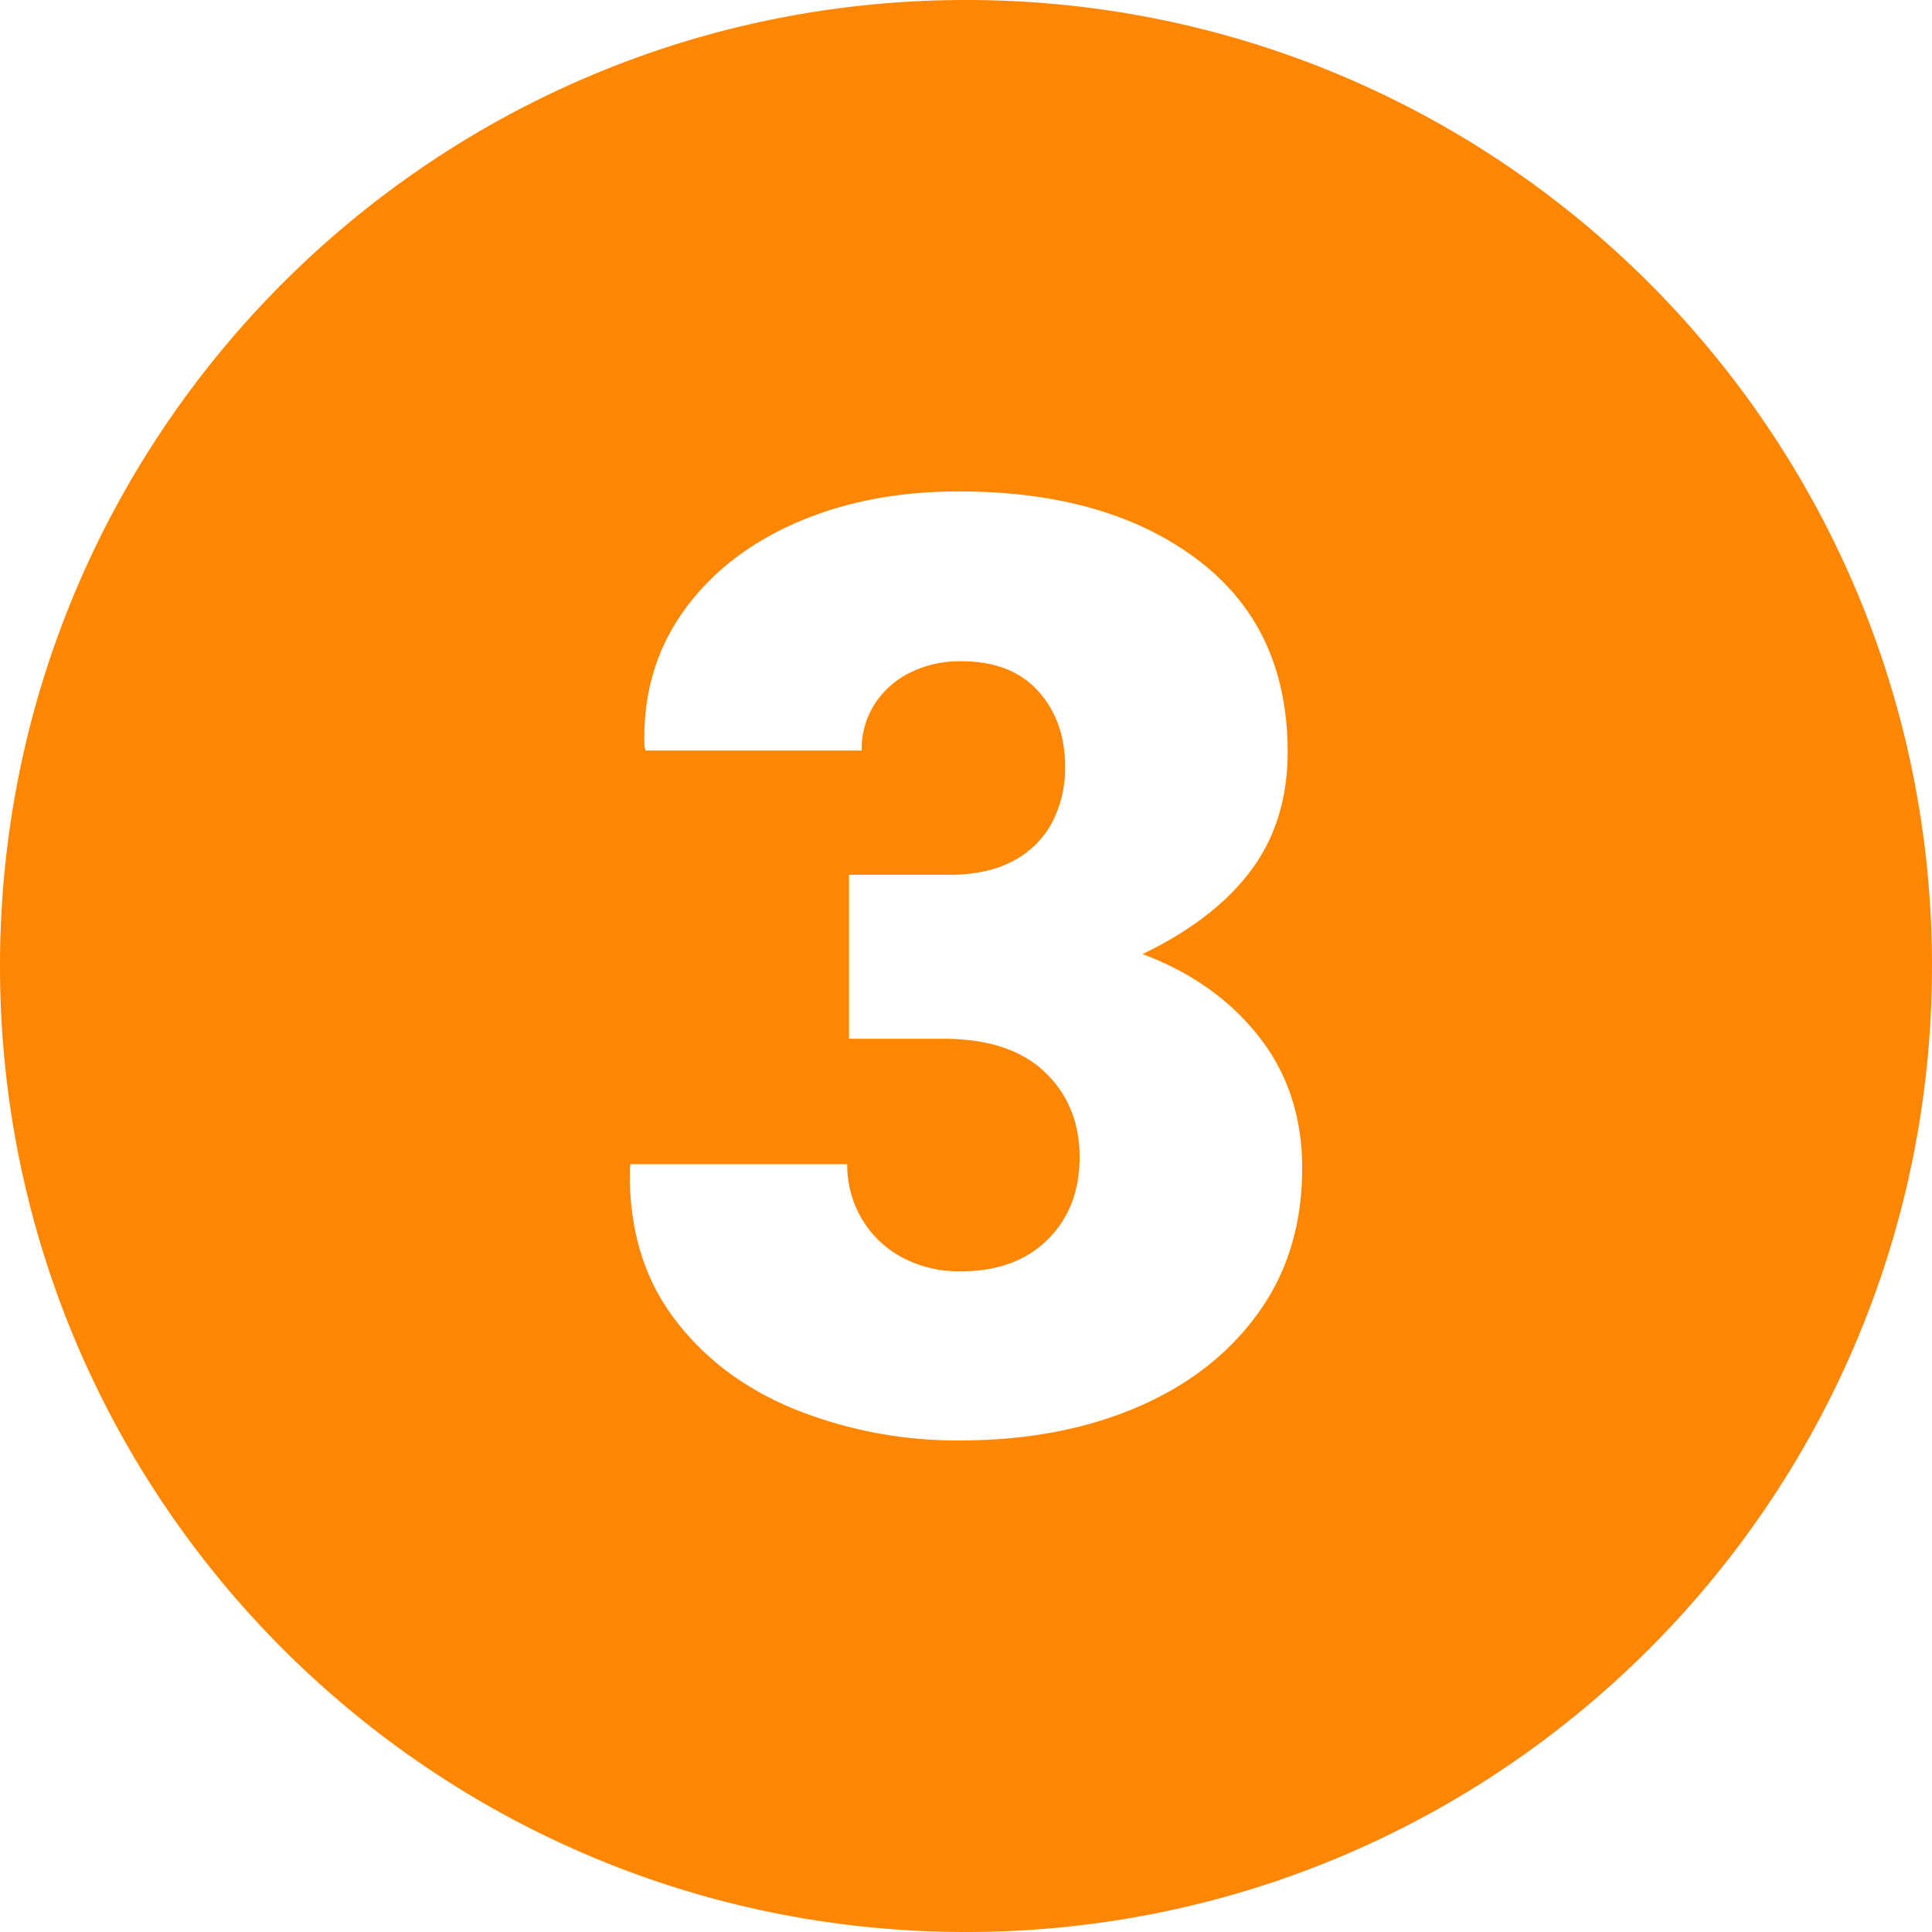
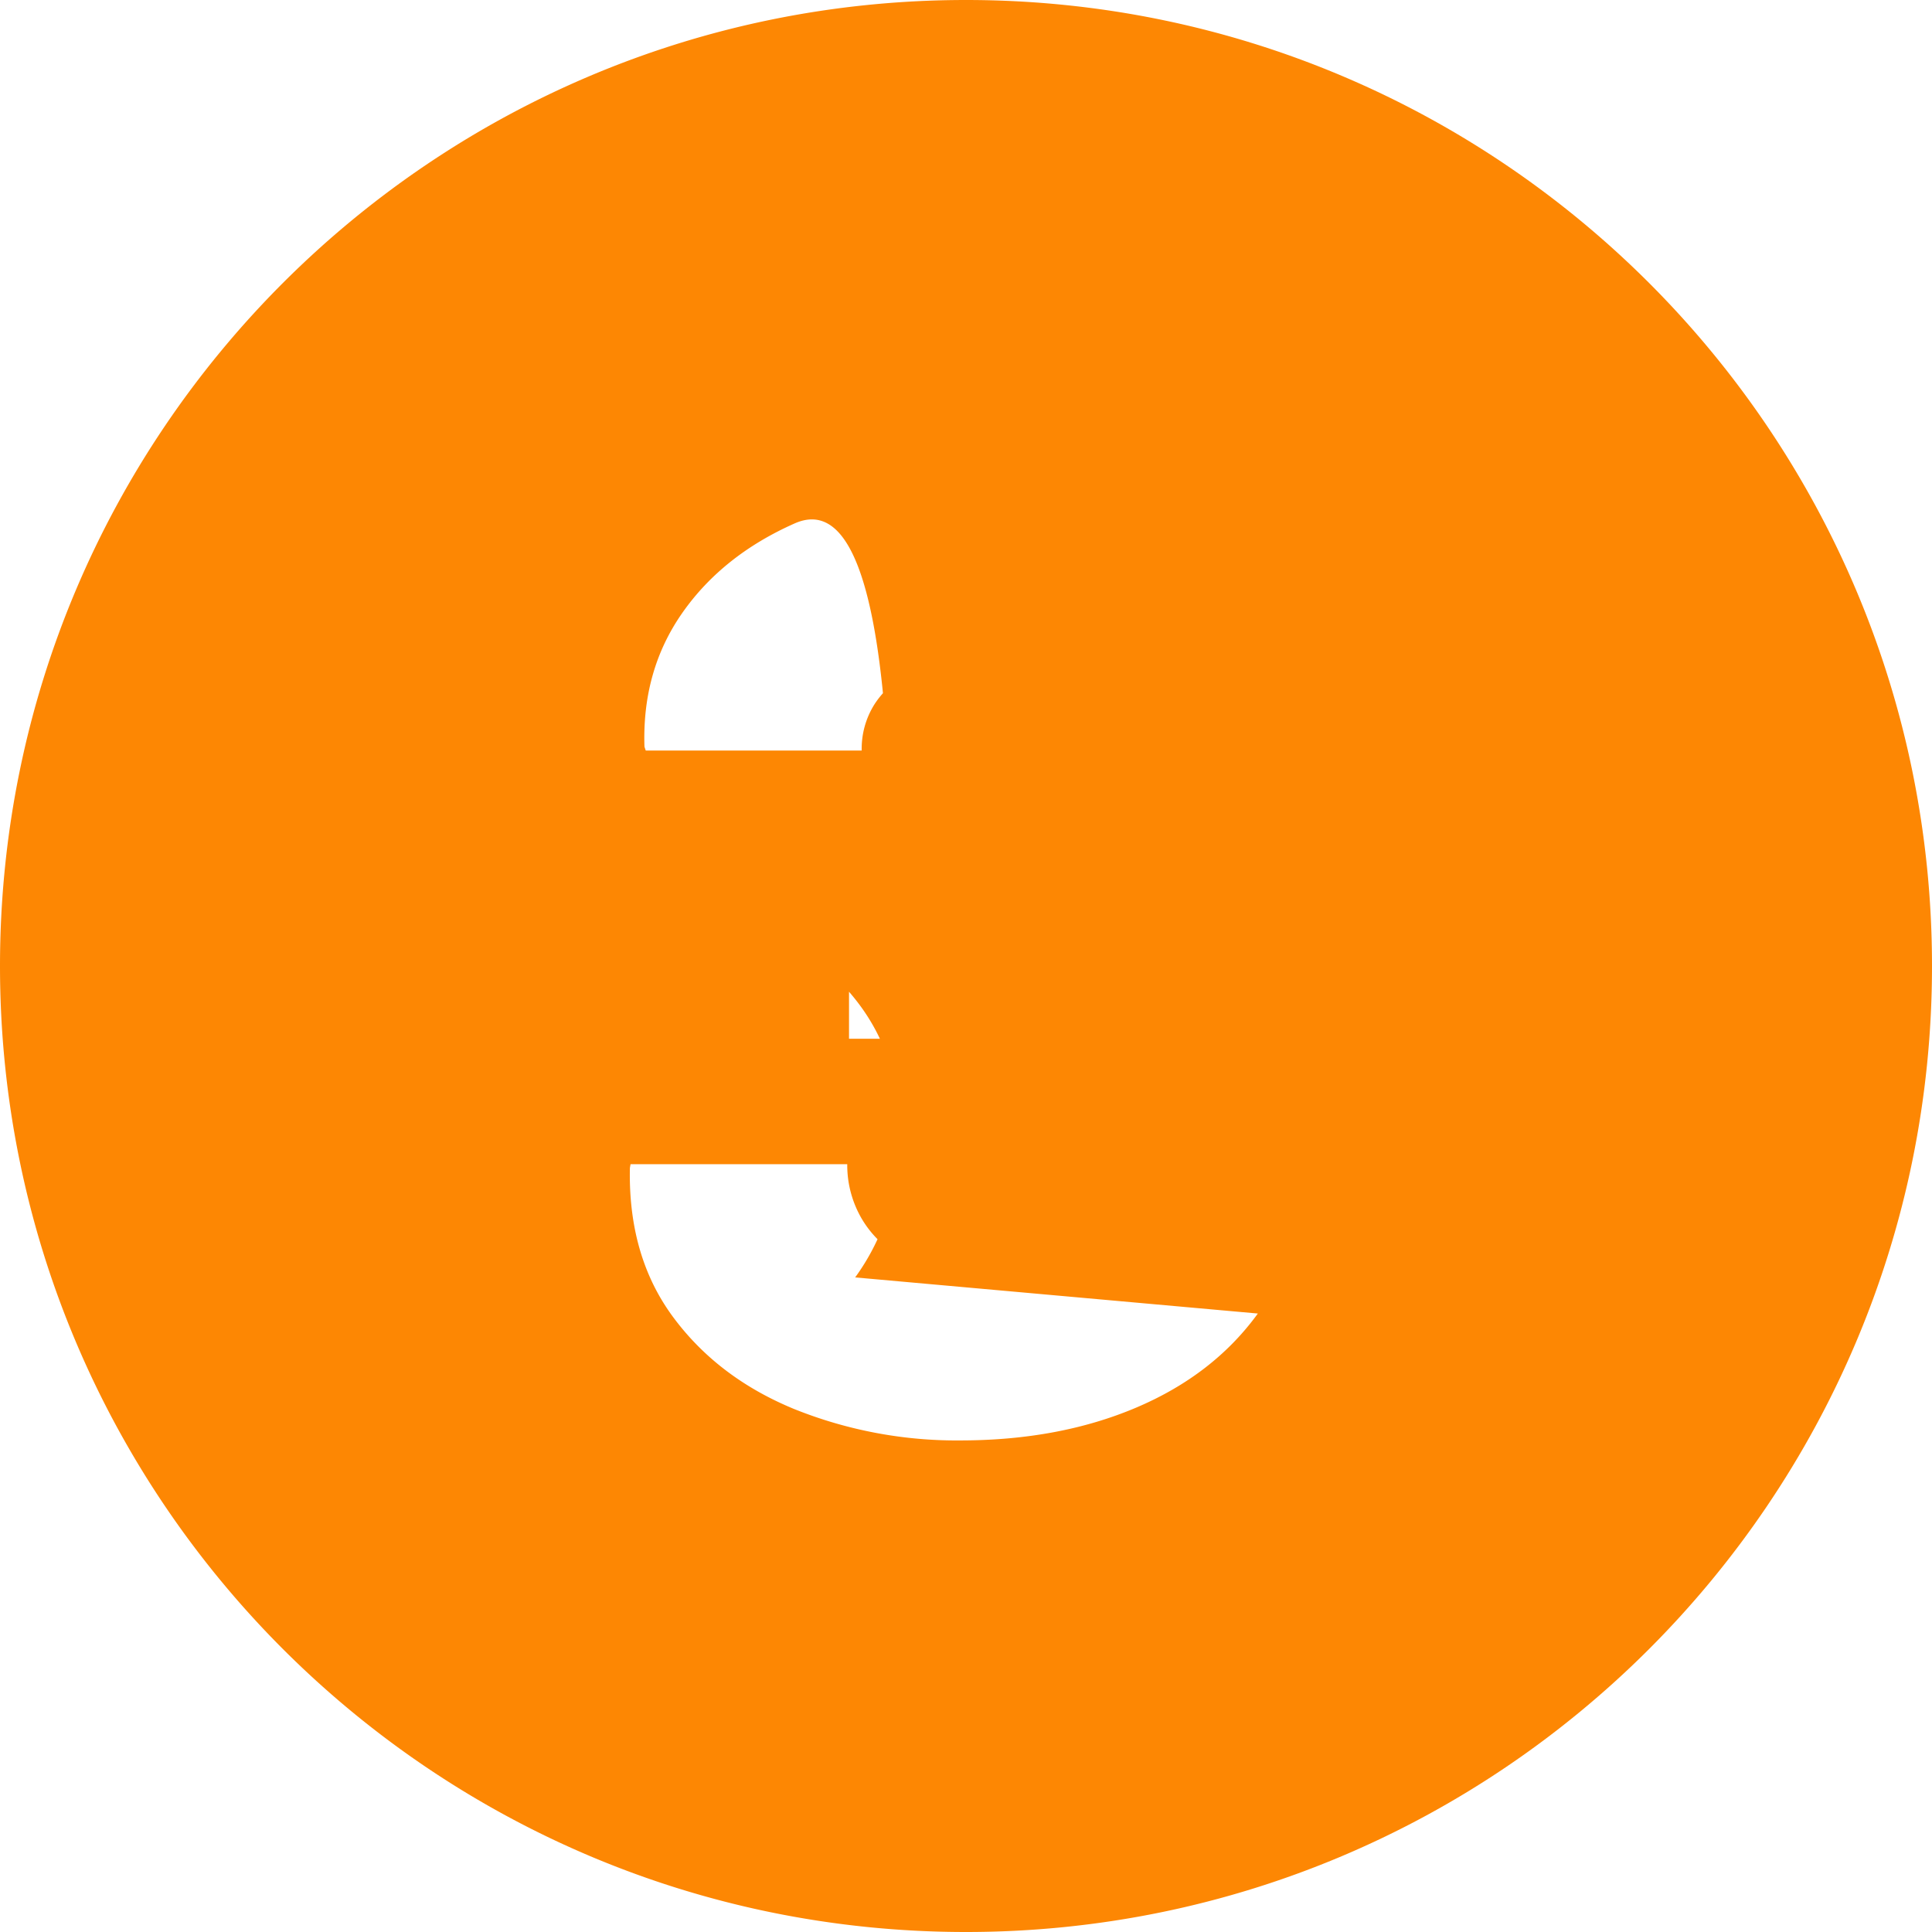
<svg xmlns="http://www.w3.org/2000/svg" height="300" viewBox="0 0 512 512" width="300" version="1.1">
  <g width="100%" height="100%" transform="matrix(1,0,0,1,0,0)">
    <g id="Layer_2" data-name="Layer 2">
      <g id="_3" data-name="3">
-         <path d="m256 0c-141.38 0-256 114.62-256 256s114.62 256 256 256 256-114.62 256-256-114.62-256-256-256zm77.34 348.1q-11.76 16.22-32.16 24.9t-46.43 8.73a115.38 115.38 0 0 1 -44.25-8.31q-20.24-8.31-32.15-24.43t-11.42-39.46l.17-1h57.43a28.13 28.13 0 0 0 3.69 14.19 27.31 27.31 0 0 0 10.49 10.32 31.91 31.91 0 0 0 16 3.87q14.44 0 22.92-8.4t8.48-21.83q0-13.77-9.23-22.58t-26.87-8.82h-25.01v-43.46h26.7q9.9 0 16.71-3.61a24.6 24.6 0 0 0 10.32-10.08 30.87 30.87 0 0 0 3.53-15q0-12.09-7.14-20t-20.4-7.89a29.56 29.56 0 0 0 -13.52 3 23.82 23.82 0 0 0 -9.4 8.32 22.06 22.06 0 0 0 -3.44 12.34h-57.23l-.34-1q-.67-20.15 10-35.43t29.81-23.76q19.14-8.47 43.49-8.48 39.28 0 63.22 18.05t23.93 51q0 18.31-9.66 31.32t-28.79 22.25q19.31 7.21 30.81 21.83t11.5 34.93q-.01 22.3-11.76 38.49z" fill="#fd8703" fill-opacity="1" data-original-color="#000000ff" stroke="none" stroke-opacity="1" />
+         <path d="m256 0c-141.38 0-256 114.62-256 256s114.62 256 256 256 256-114.62 256-256-114.62-256-256-256zm77.34 348.1q-11.76 16.22-32.16 24.9t-46.43 8.73a115.38 115.38 0 0 1 -44.25-8.31q-20.24-8.31-32.15-24.43t-11.42-39.46l.17-1h57.43a28.13 28.13 0 0 0 3.69 14.19 27.31 27.31 0 0 0 10.49 10.32 31.91 31.91 0 0 0 16 3.87q14.44 0 22.92-8.4t8.48-21.83q0-13.77-9.23-22.58t-26.87-8.82h-25.01v-43.46h26.7q9.9 0 16.71-3.61a24.6 24.6 0 0 0 10.32-10.08 30.87 30.87 0 0 0 3.53-15q0-12.09-7.14-20t-20.4-7.89a29.56 29.56 0 0 0 -13.52 3 23.82 23.82 0 0 0 -9.4 8.32 22.06 22.06 0 0 0 -3.44 12.34h-57.23l-.34-1q-.67-20.15 10-35.43t29.81-23.76t23.93 51q0 18.31-9.66 31.32t-28.79 22.25q19.31 7.21 30.81 21.83t11.5 34.93q-.01 22.3-11.76 38.49z" fill="#fd8703" fill-opacity="1" data-original-color="#000000ff" stroke="none" stroke-opacity="1" />
      </g>
    </g>
  </g>
</svg>